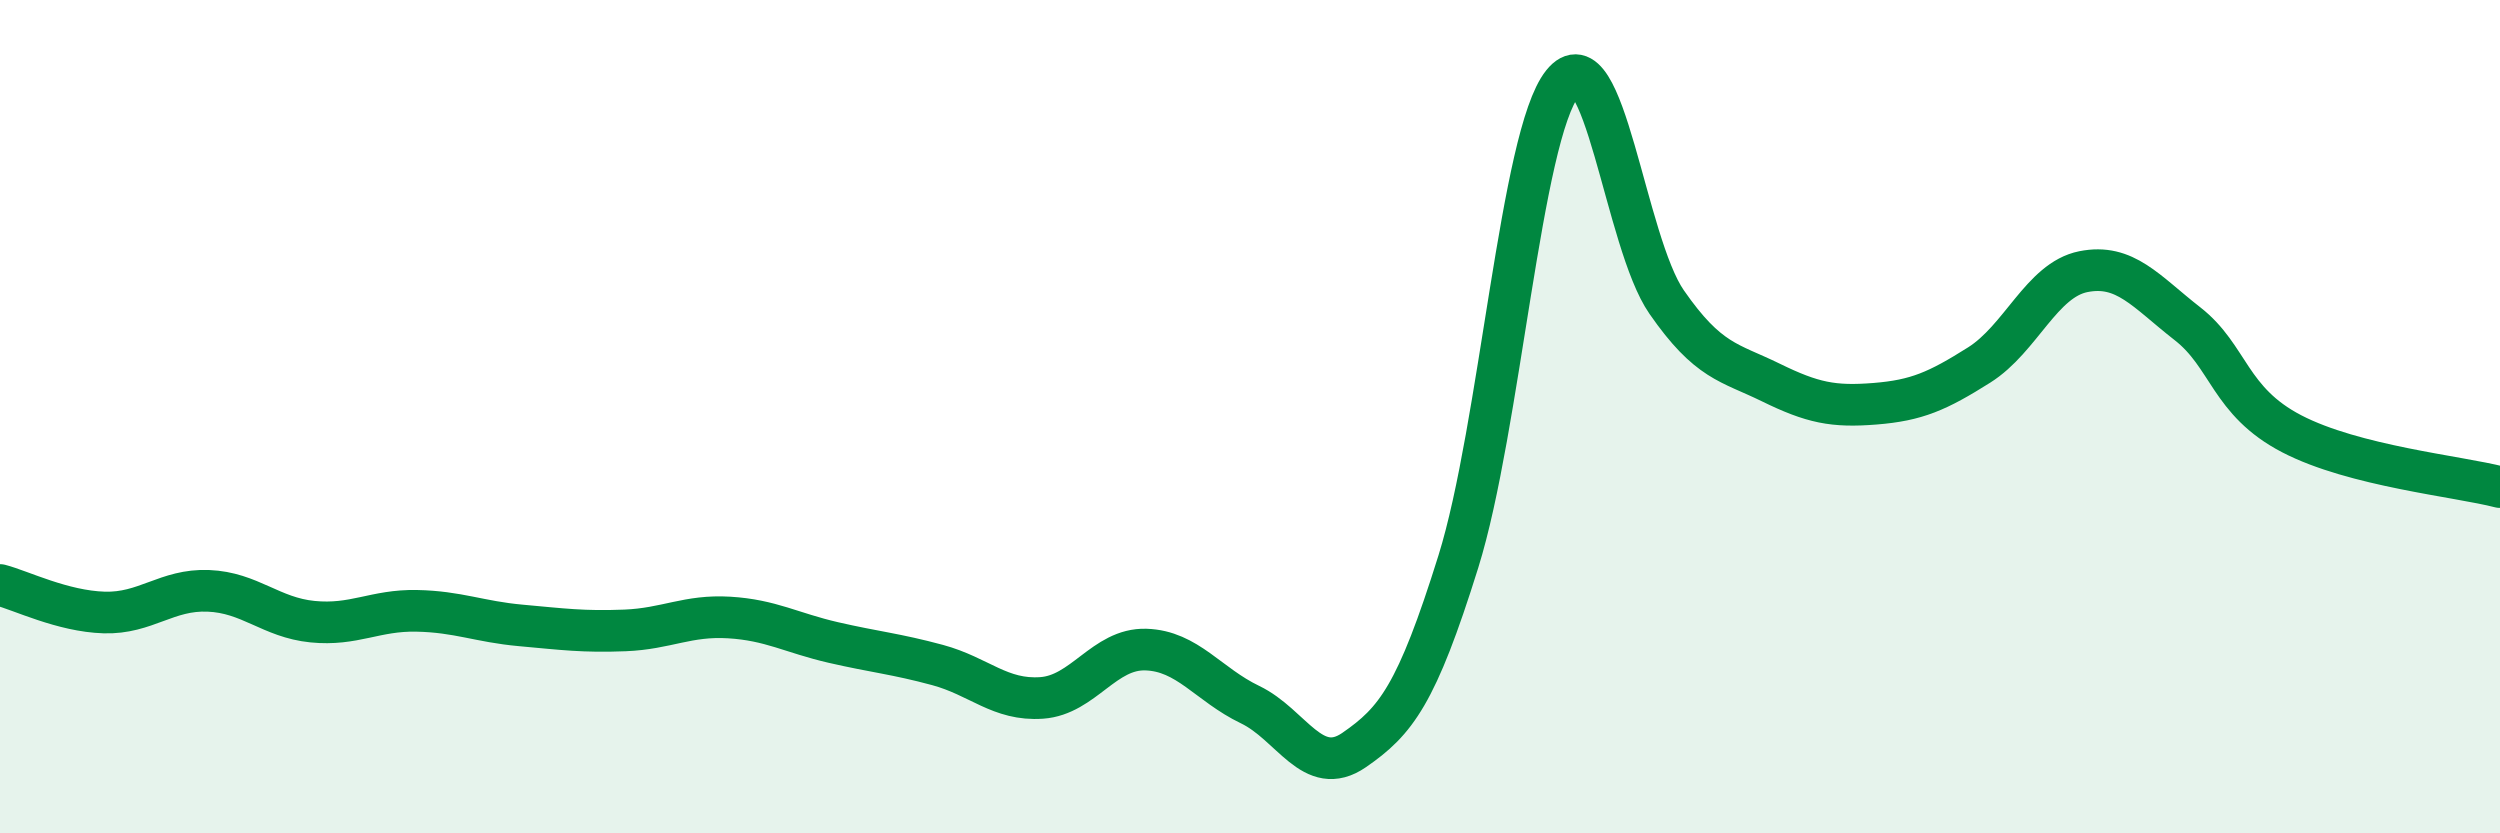
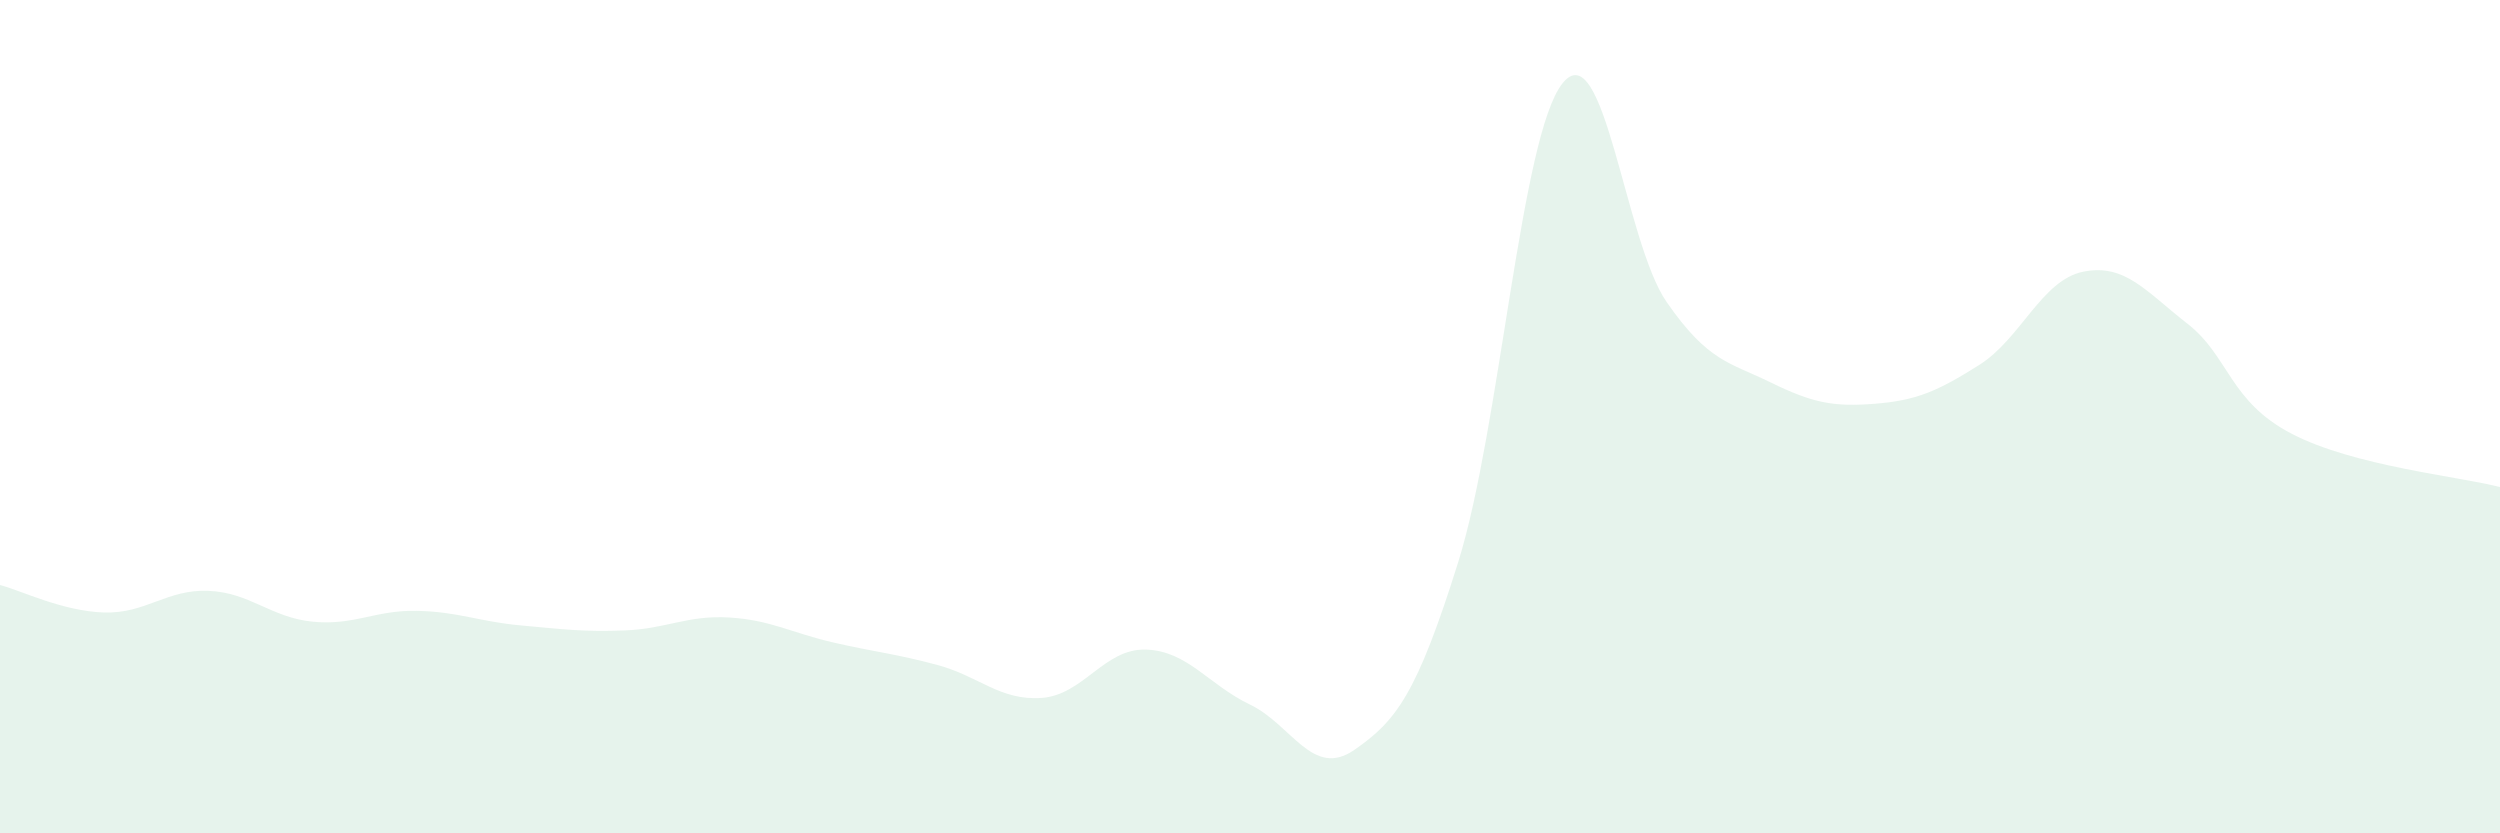
<svg xmlns="http://www.w3.org/2000/svg" width="60" height="20" viewBox="0 0 60 20">
  <path d="M 0,14.04 C 0.5,14.17 1.5,14.67 2.5,14.7 C 3.5,14.73 4,14.14 5,14.18 C 6,14.22 6.5,14.82 7.5,14.92 C 8.5,15.02 9,14.64 10,14.66 C 11,14.68 11.5,14.92 12.5,15.01 C 13.5,15.1 14,15.17 15,15.13 C 16,15.09 16.5,14.76 17.5,14.82 C 18.5,14.88 19,15.19 20,15.42 C 21,15.65 21.5,15.69 22.5,15.96 C 23.5,16.23 24,16.82 25,16.75 C 26,16.68 26.5,15.56 27.5,15.59 C 28.5,15.62 29,16.43 30,16.91 C 31,17.39 31.5,18.69 32.5,18 C 33.5,17.31 34,16.68 35,13.48 C 36,10.28 36.5,3.25 37.5,2 C 38.5,0.75 39,5.81 40,7.25 C 41,8.69 41.5,8.69 42.5,9.18 C 43.5,9.67 44,9.77 45,9.69 C 46,9.61 46.5,9.39 47.5,8.76 C 48.5,8.13 49,6.72 50,6.52 C 51,6.32 51.5,6.99 52.5,7.77 C 53.5,8.55 53.5,9.63 55,10.41 C 56.5,11.19 59,11.43 60,11.69L60 20L0 20Z" fill="#008740" opacity="0.1" stroke-linecap="round" stroke-linejoin="round" />
-   <path d="M 0,14.04 C 0.5,14.17 1.5,14.67 2.5,14.7 C 3.5,14.73 4,14.14 5,14.18 C 6,14.22 6.5,14.82 7.5,14.92 C 8.5,15.02 9,14.64 10,14.66 C 11,14.68 11.5,14.92 12.5,15.01 C 13.5,15.1 14,15.17 15,15.13 C 16,15.09 16.5,14.76 17.5,14.82 C 18.5,14.88 19,15.19 20,15.42 C 21,15.65 21.5,15.69 22.5,15.96 C 23.5,16.23 24,16.82 25,16.75 C 26,16.68 26.5,15.56 27.5,15.59 C 28.5,15.62 29,16.43 30,16.91 C 31,17.39 31.5,18.69 32.5,18 C 33.5,17.31 34,16.68 35,13.48 C 36,10.28 36.5,3.25 37.5,2 C 38.5,0.75 39,5.81 40,7.25 C 41,8.69 41.5,8.69 42.5,9.18 C 43.5,9.67 44,9.77 45,9.69 C 46,9.61 46.5,9.39 47.5,8.76 C 48.5,8.13 49,6.72 50,6.52 C 51,6.32 51.5,6.99 52.5,7.77 C 53.5,8.55 53.5,9.63 55,10.41 C 56.5,11.19 59,11.43 60,11.69" stroke="#008740" stroke-width="1" fill="none" stroke-linecap="round" stroke-linejoin="round" />
</svg>